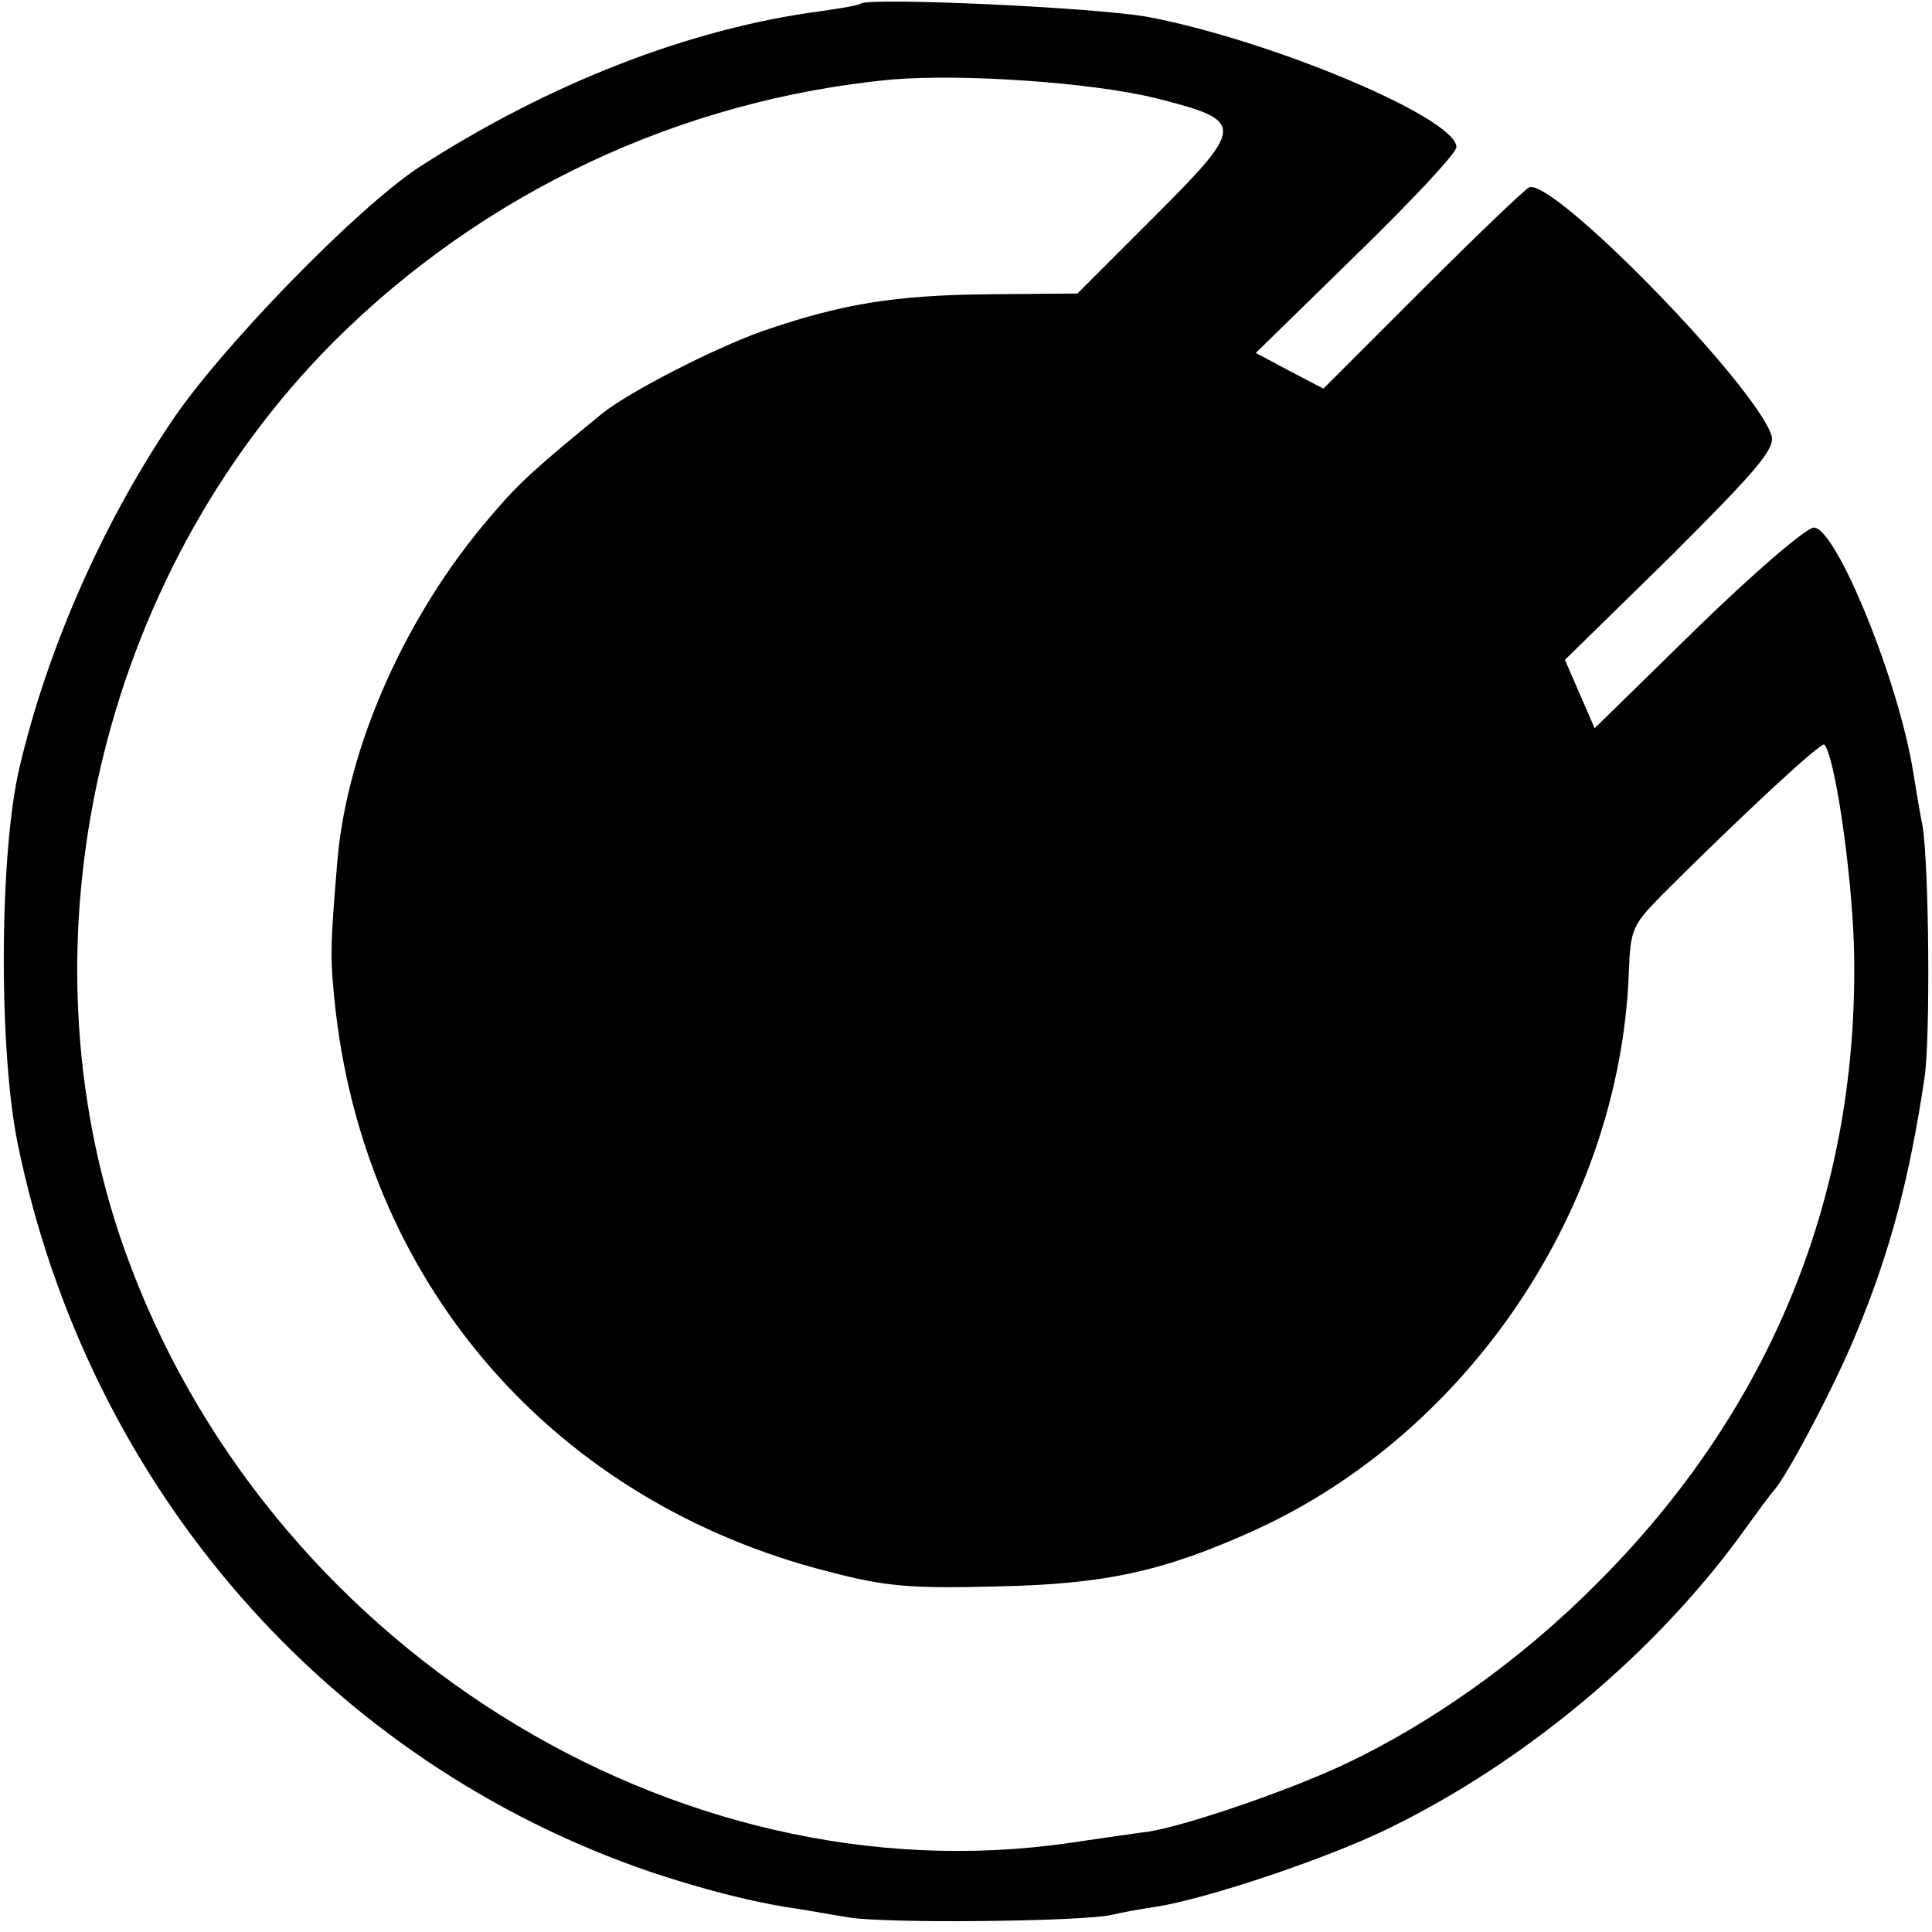
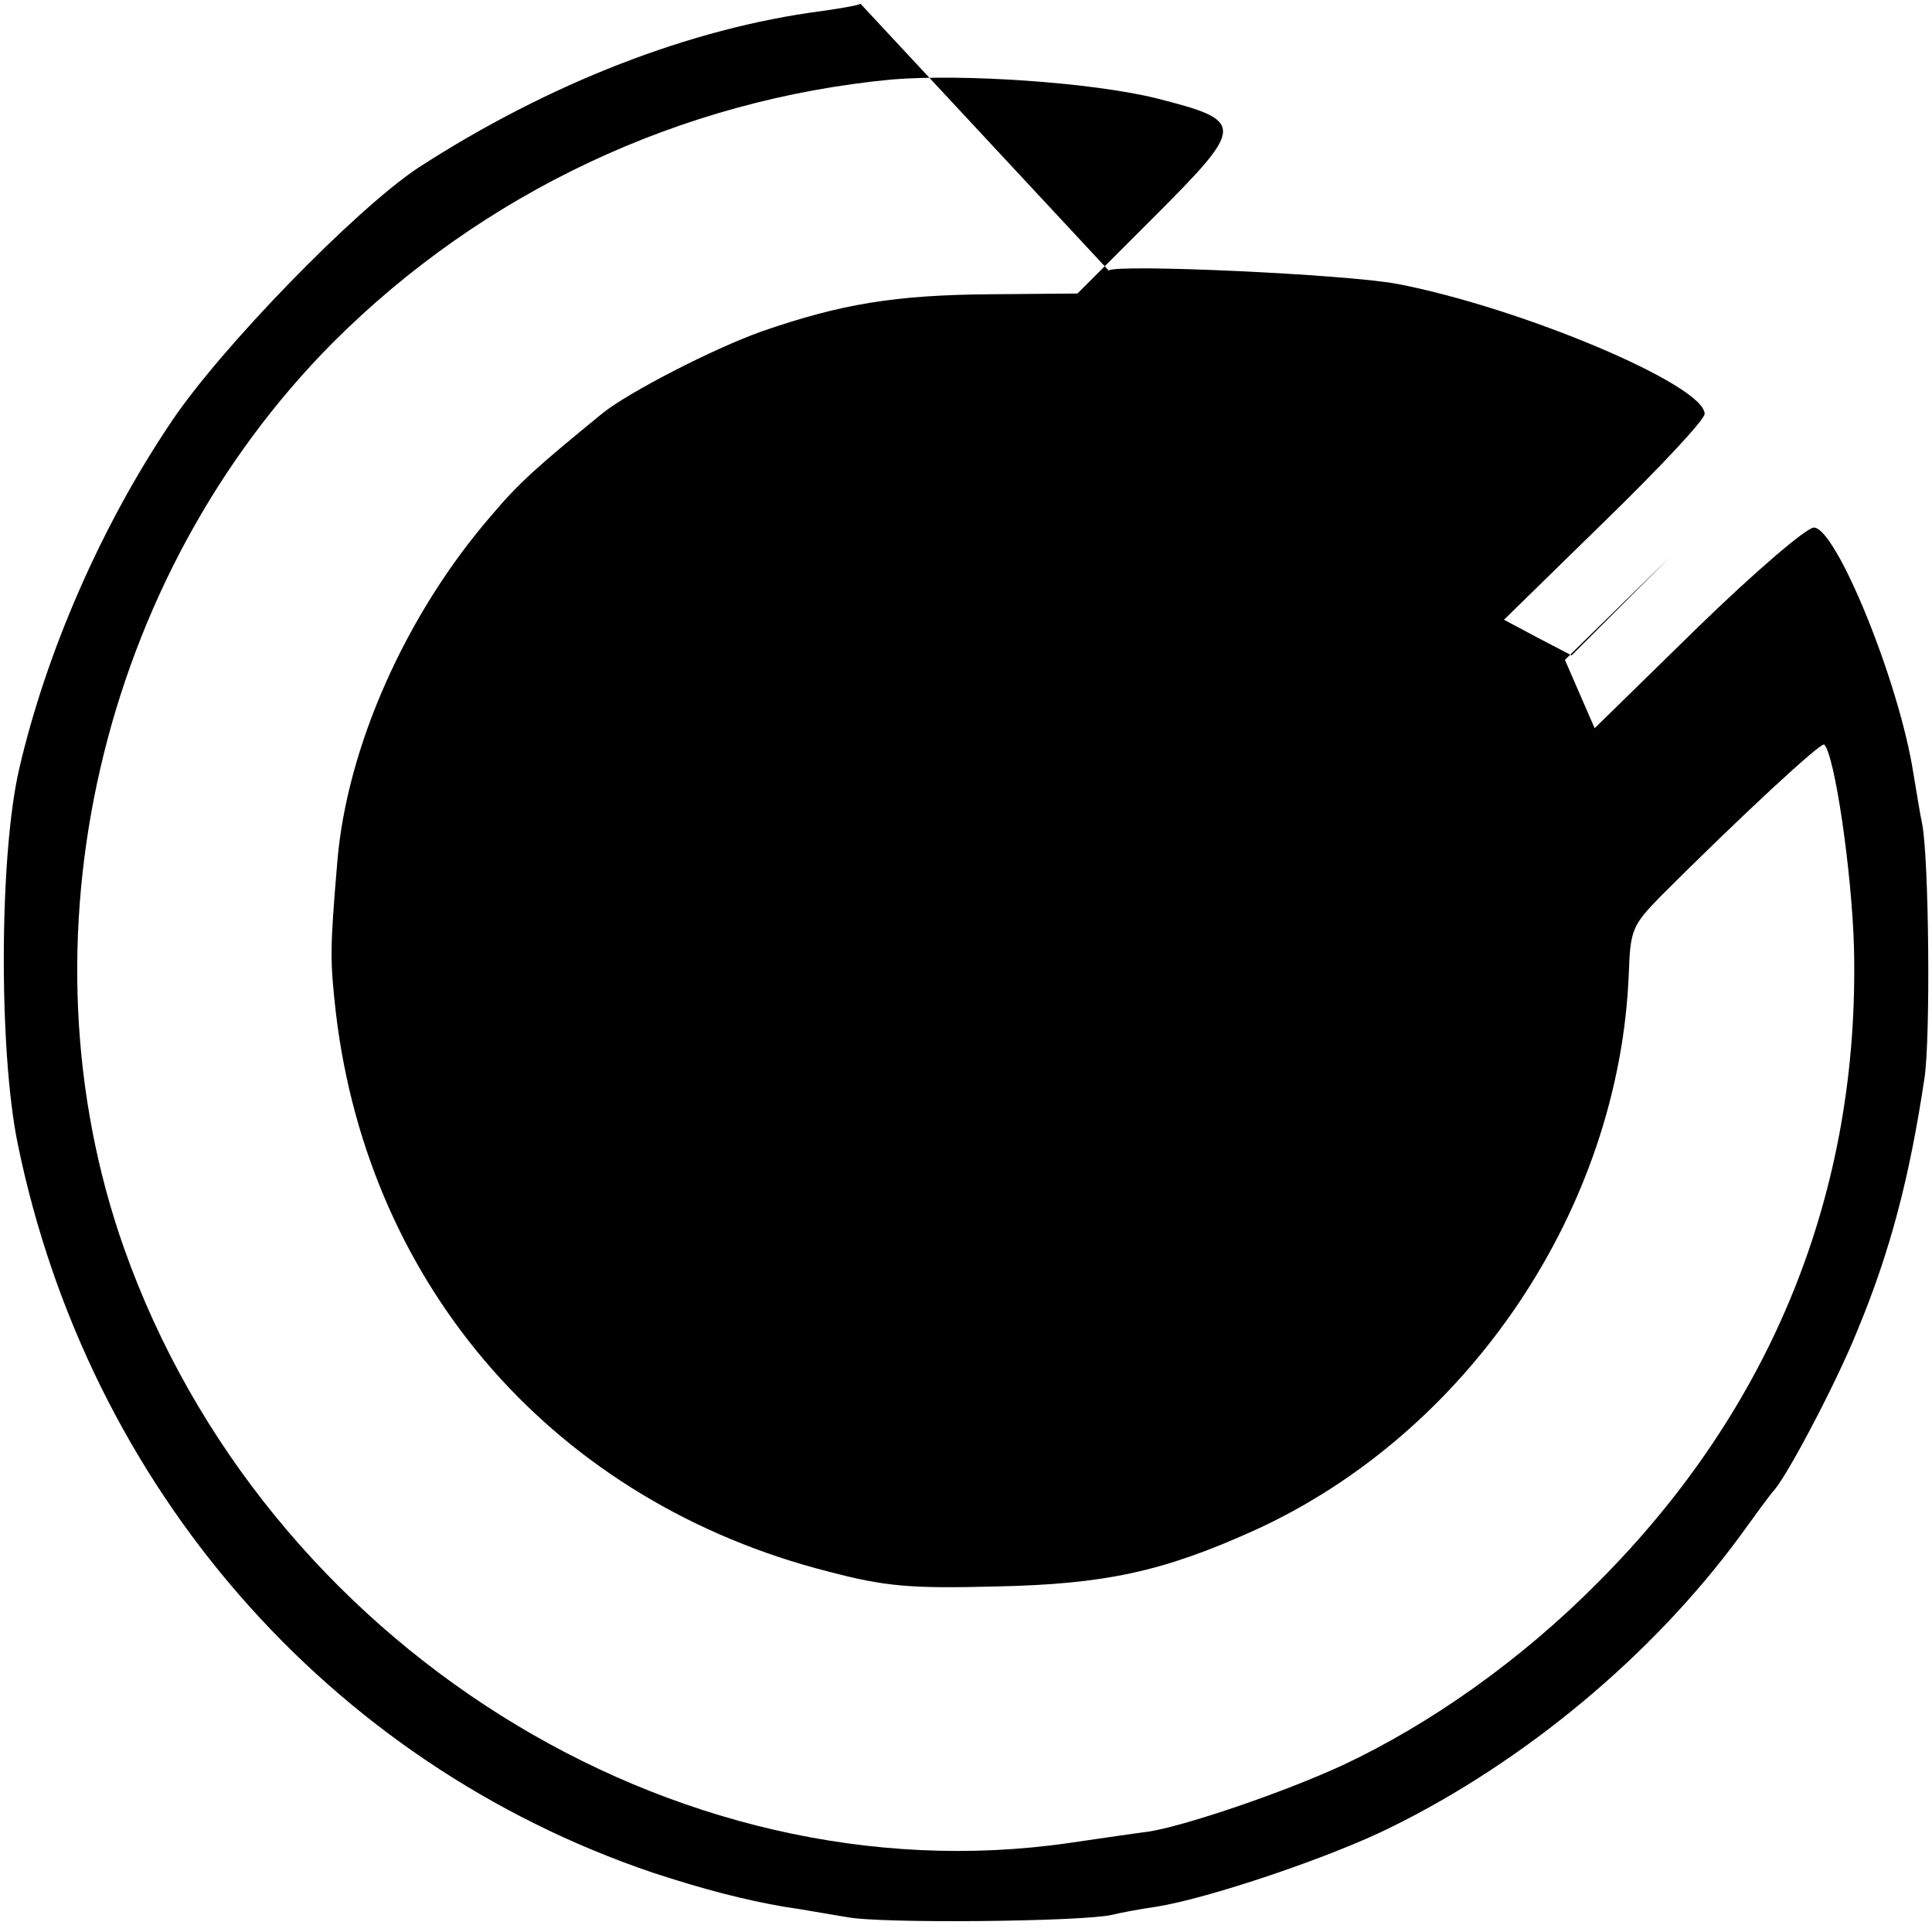
<svg xmlns="http://www.w3.org/2000/svg" version="1.0" width="260pt" height="260pt" viewBox="0 0 260 260" preserveAspectRatio="xMidYMid meet">
  <g transform="translate(0,260) scale(0.1,-0.1)" fill="#000000" stroke="none">
-     <path d="M1158 2595 c-2 -2 -25 -6 -53 -10 -176 -23 -366 -97 -541 -210 -84 -55 -269 -245 -335 -345 -94 -140 -167 -309 -203 -464 -27 -115 -28 -380 -2 -506 95 -462 418 -832 854 -980 70 -23 125 -37 177 -46 22 -3 60 -10 85 -14 46 -9 317 -6 356 3 12 3 39 8 60 11 70 11 236 67 316 107 181 89 352 232 469 391 21 29 42 58 47 63 20 24 84 146 111 213 45 108 71 208 91 342 8 54 6 290 -3 340 -3 14 -8 45 -12 69 -19 123 -104 331 -134 331 -10 0 -81 -61 -157 -135 l-138 -135 -20 46 -20 46 143 140 c117 117 140 144 135 162 -22 68 -292 345 -326 334 -5 -2 -70 -64 -143 -137 l-134 -134 -46 24 -45 24 135 132 c74 72 135 137 135 145 0 39 -247 143 -414 175 -69 13 -378 27 -388 18z m397 -127 c122 -31 122 -36 -5 -163 l-100 -100 -117 -1 c-129 -1 -201 -13 -308 -50 -67 -24 -179 -82 -214 -110 -88 -72 -112 -93 -150 -138 -115 -133 -194 -311 -207 -465 -10 -119 -10 -132 -2 -204 44 -371 297 -659 663 -752 76 -20 110 -23 225 -20 147 3 225 20 347 75 289 131 493 434 505 751 2 58 5 64 43 103 108 108 216 208 220 204 14 -14 37 -170 40 -273 8 -328 -110 -620 -345 -855 -103 -104 -225 -190 -342 -245 -82 -38 -216 -83 -263 -90 -16 -2 -64 -9 -105 -15 -534 -78 -1085 269 -1273 800 -146 413 -33 903 281 1219 202 202 468 327 752 354 97 8 269 -4 355 -25z" />
+     <path d="M1158 2595 c-2 -2 -25 -6 -53 -10 -176 -23 -366 -97 -541 -210 -84 -55 -269 -245 -335 -345 -94 -140 -167 -309 -203 -464 -27 -115 -28 -380 -2 -506 95 -462 418 -832 854 -980 70 -23 125 -37 177 -46 22 -3 60 -10 85 -14 46 -9 317 -6 356 3 12 3 39 8 60 11 70 11 236 67 316 107 181 89 352 232 469 391 21 29 42 58 47 63 20 24 84 146 111 213 45 108 71 208 91 342 8 54 6 290 -3 340 -3 14 -8 45 -12 69 -19 123 -104 331 -134 331 -10 0 -81 -61 -157 -135 l-138 -135 -20 46 -20 46 143 140 l-134 -134 -46 24 -45 24 135 132 c74 72 135 137 135 145 0 39 -247 143 -414 175 -69 13 -378 27 -388 18z m397 -127 c122 -31 122 -36 -5 -163 l-100 -100 -117 -1 c-129 -1 -201 -13 -308 -50 -67 -24 -179 -82 -214 -110 -88 -72 -112 -93 -150 -138 -115 -133 -194 -311 -207 -465 -10 -119 -10 -132 -2 -204 44 -371 297 -659 663 -752 76 -20 110 -23 225 -20 147 3 225 20 347 75 289 131 493 434 505 751 2 58 5 64 43 103 108 108 216 208 220 204 14 -14 37 -170 40 -273 8 -328 -110 -620 -345 -855 -103 -104 -225 -190 -342 -245 -82 -38 -216 -83 -263 -90 -16 -2 -64 -9 -105 -15 -534 -78 -1085 269 -1273 800 -146 413 -33 903 281 1219 202 202 468 327 752 354 97 8 269 -4 355 -25z" />
  </g>
</svg>